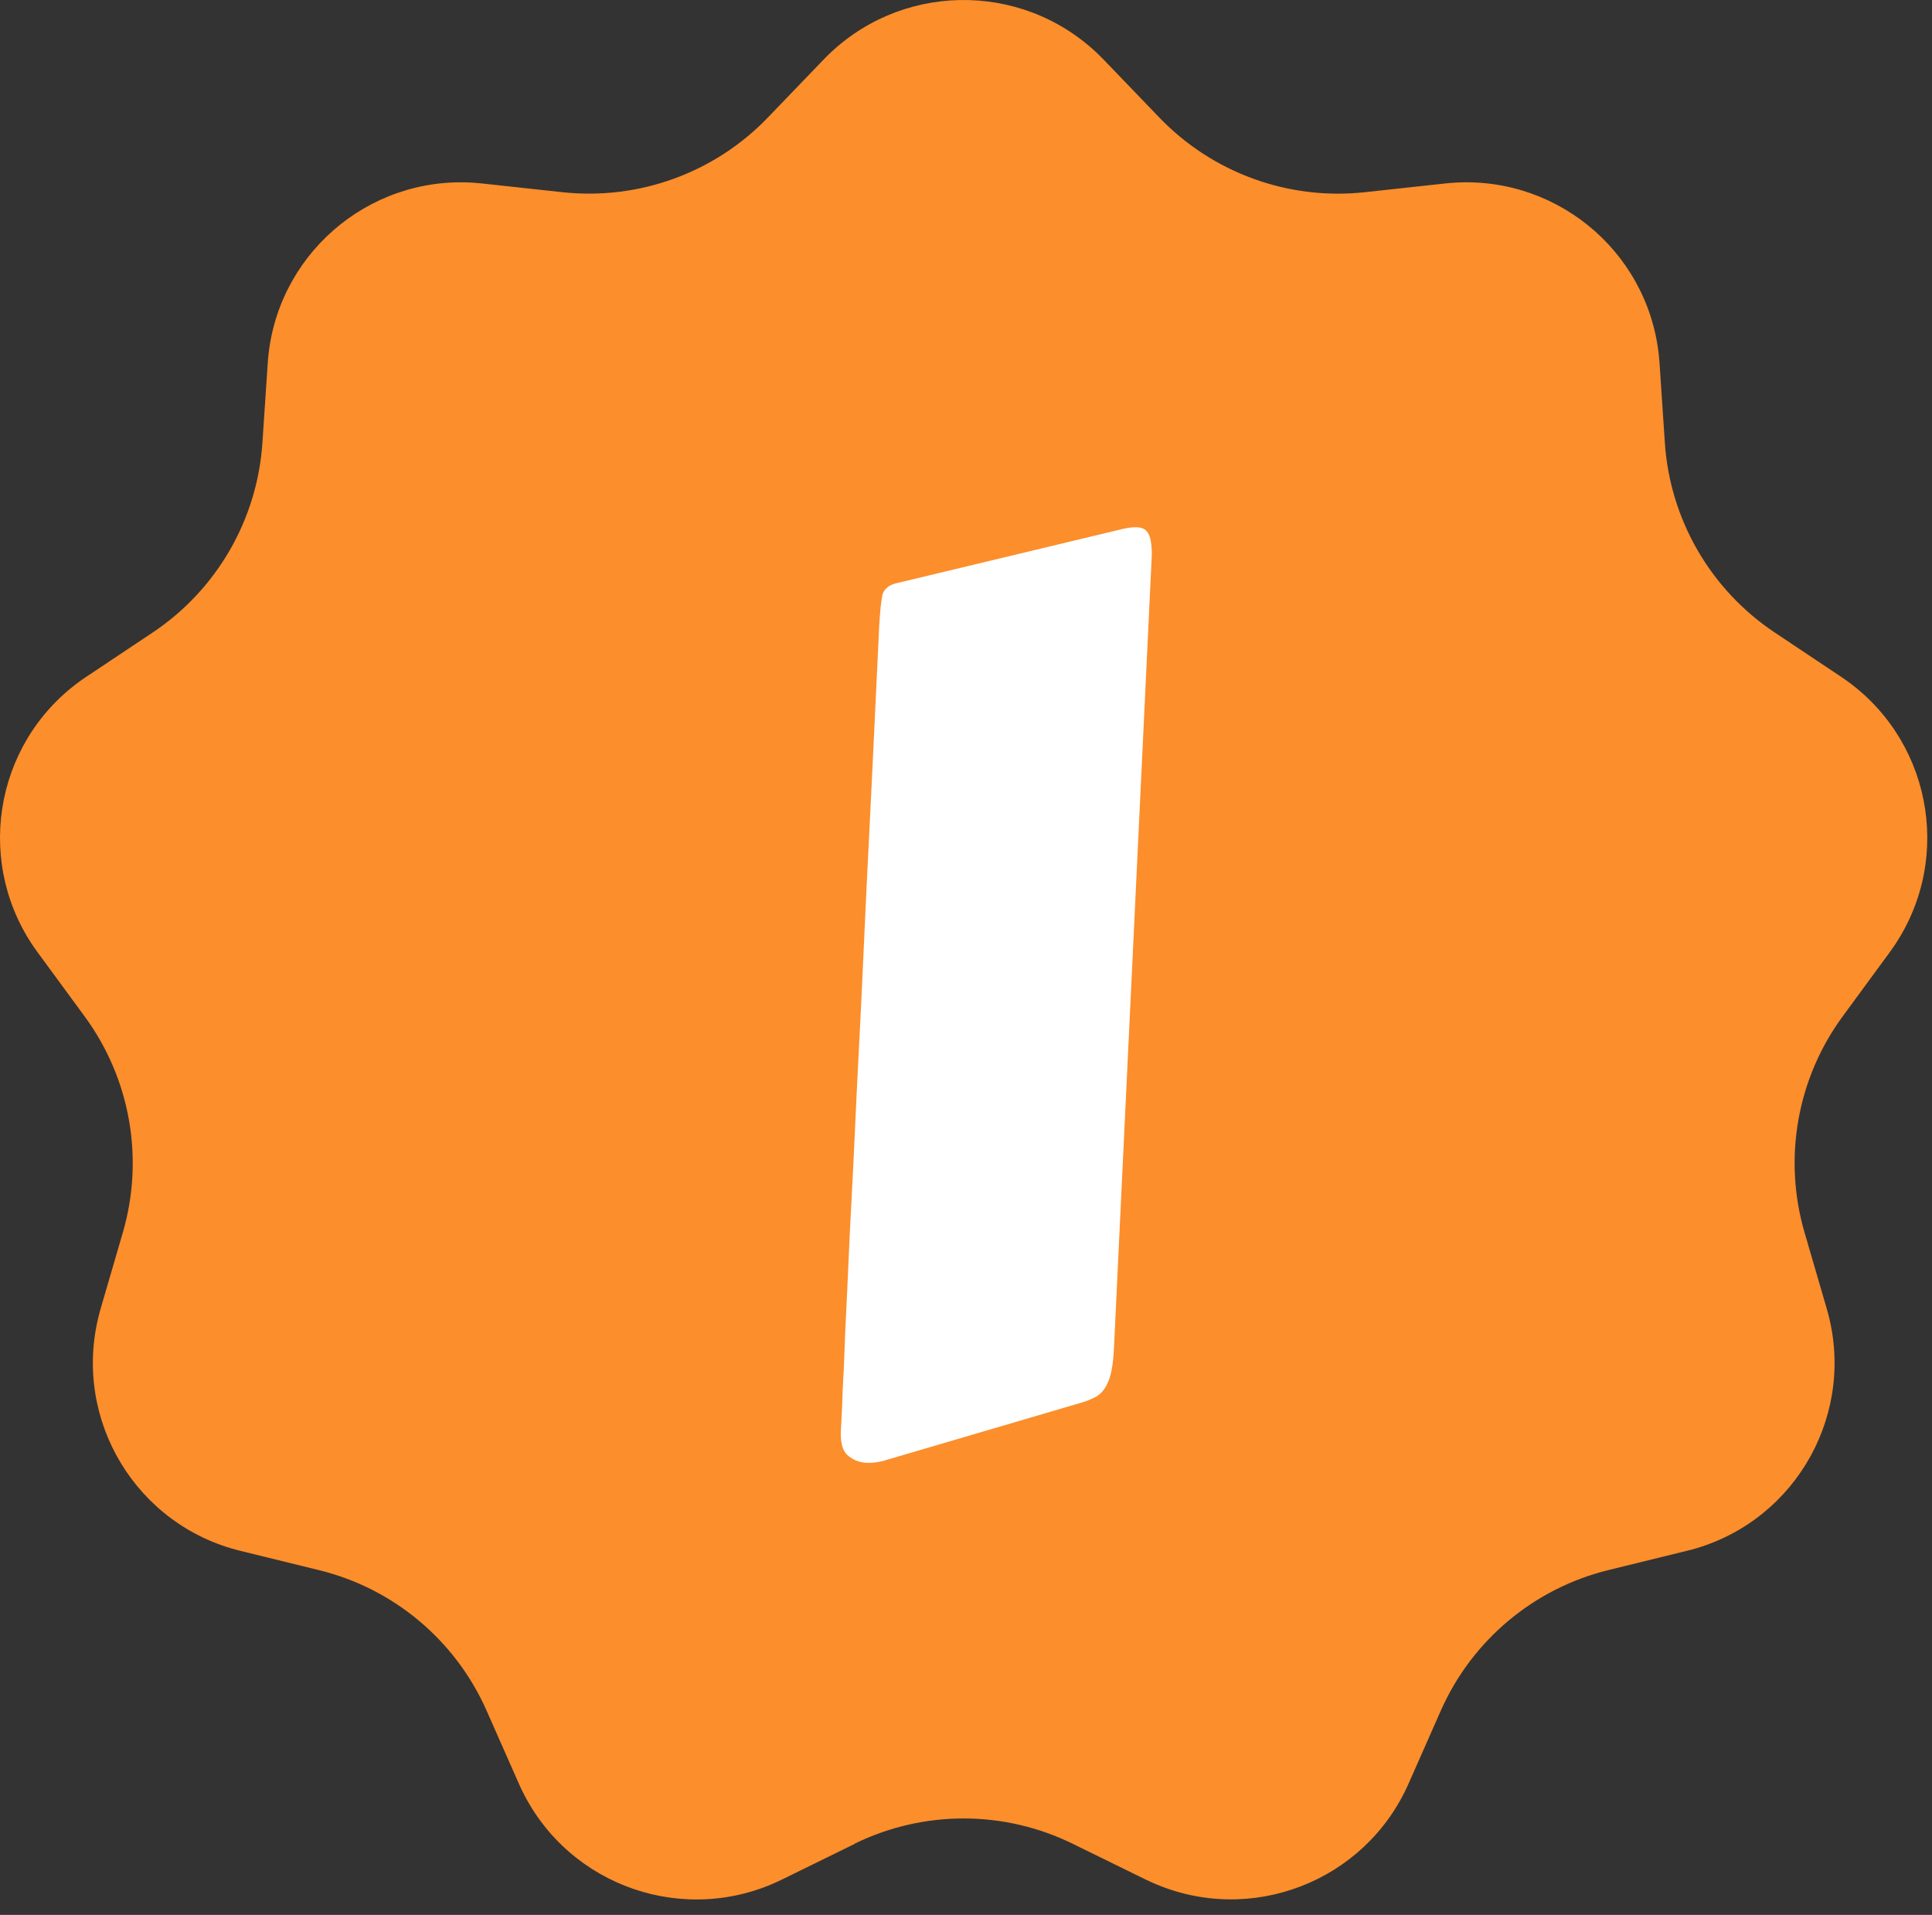
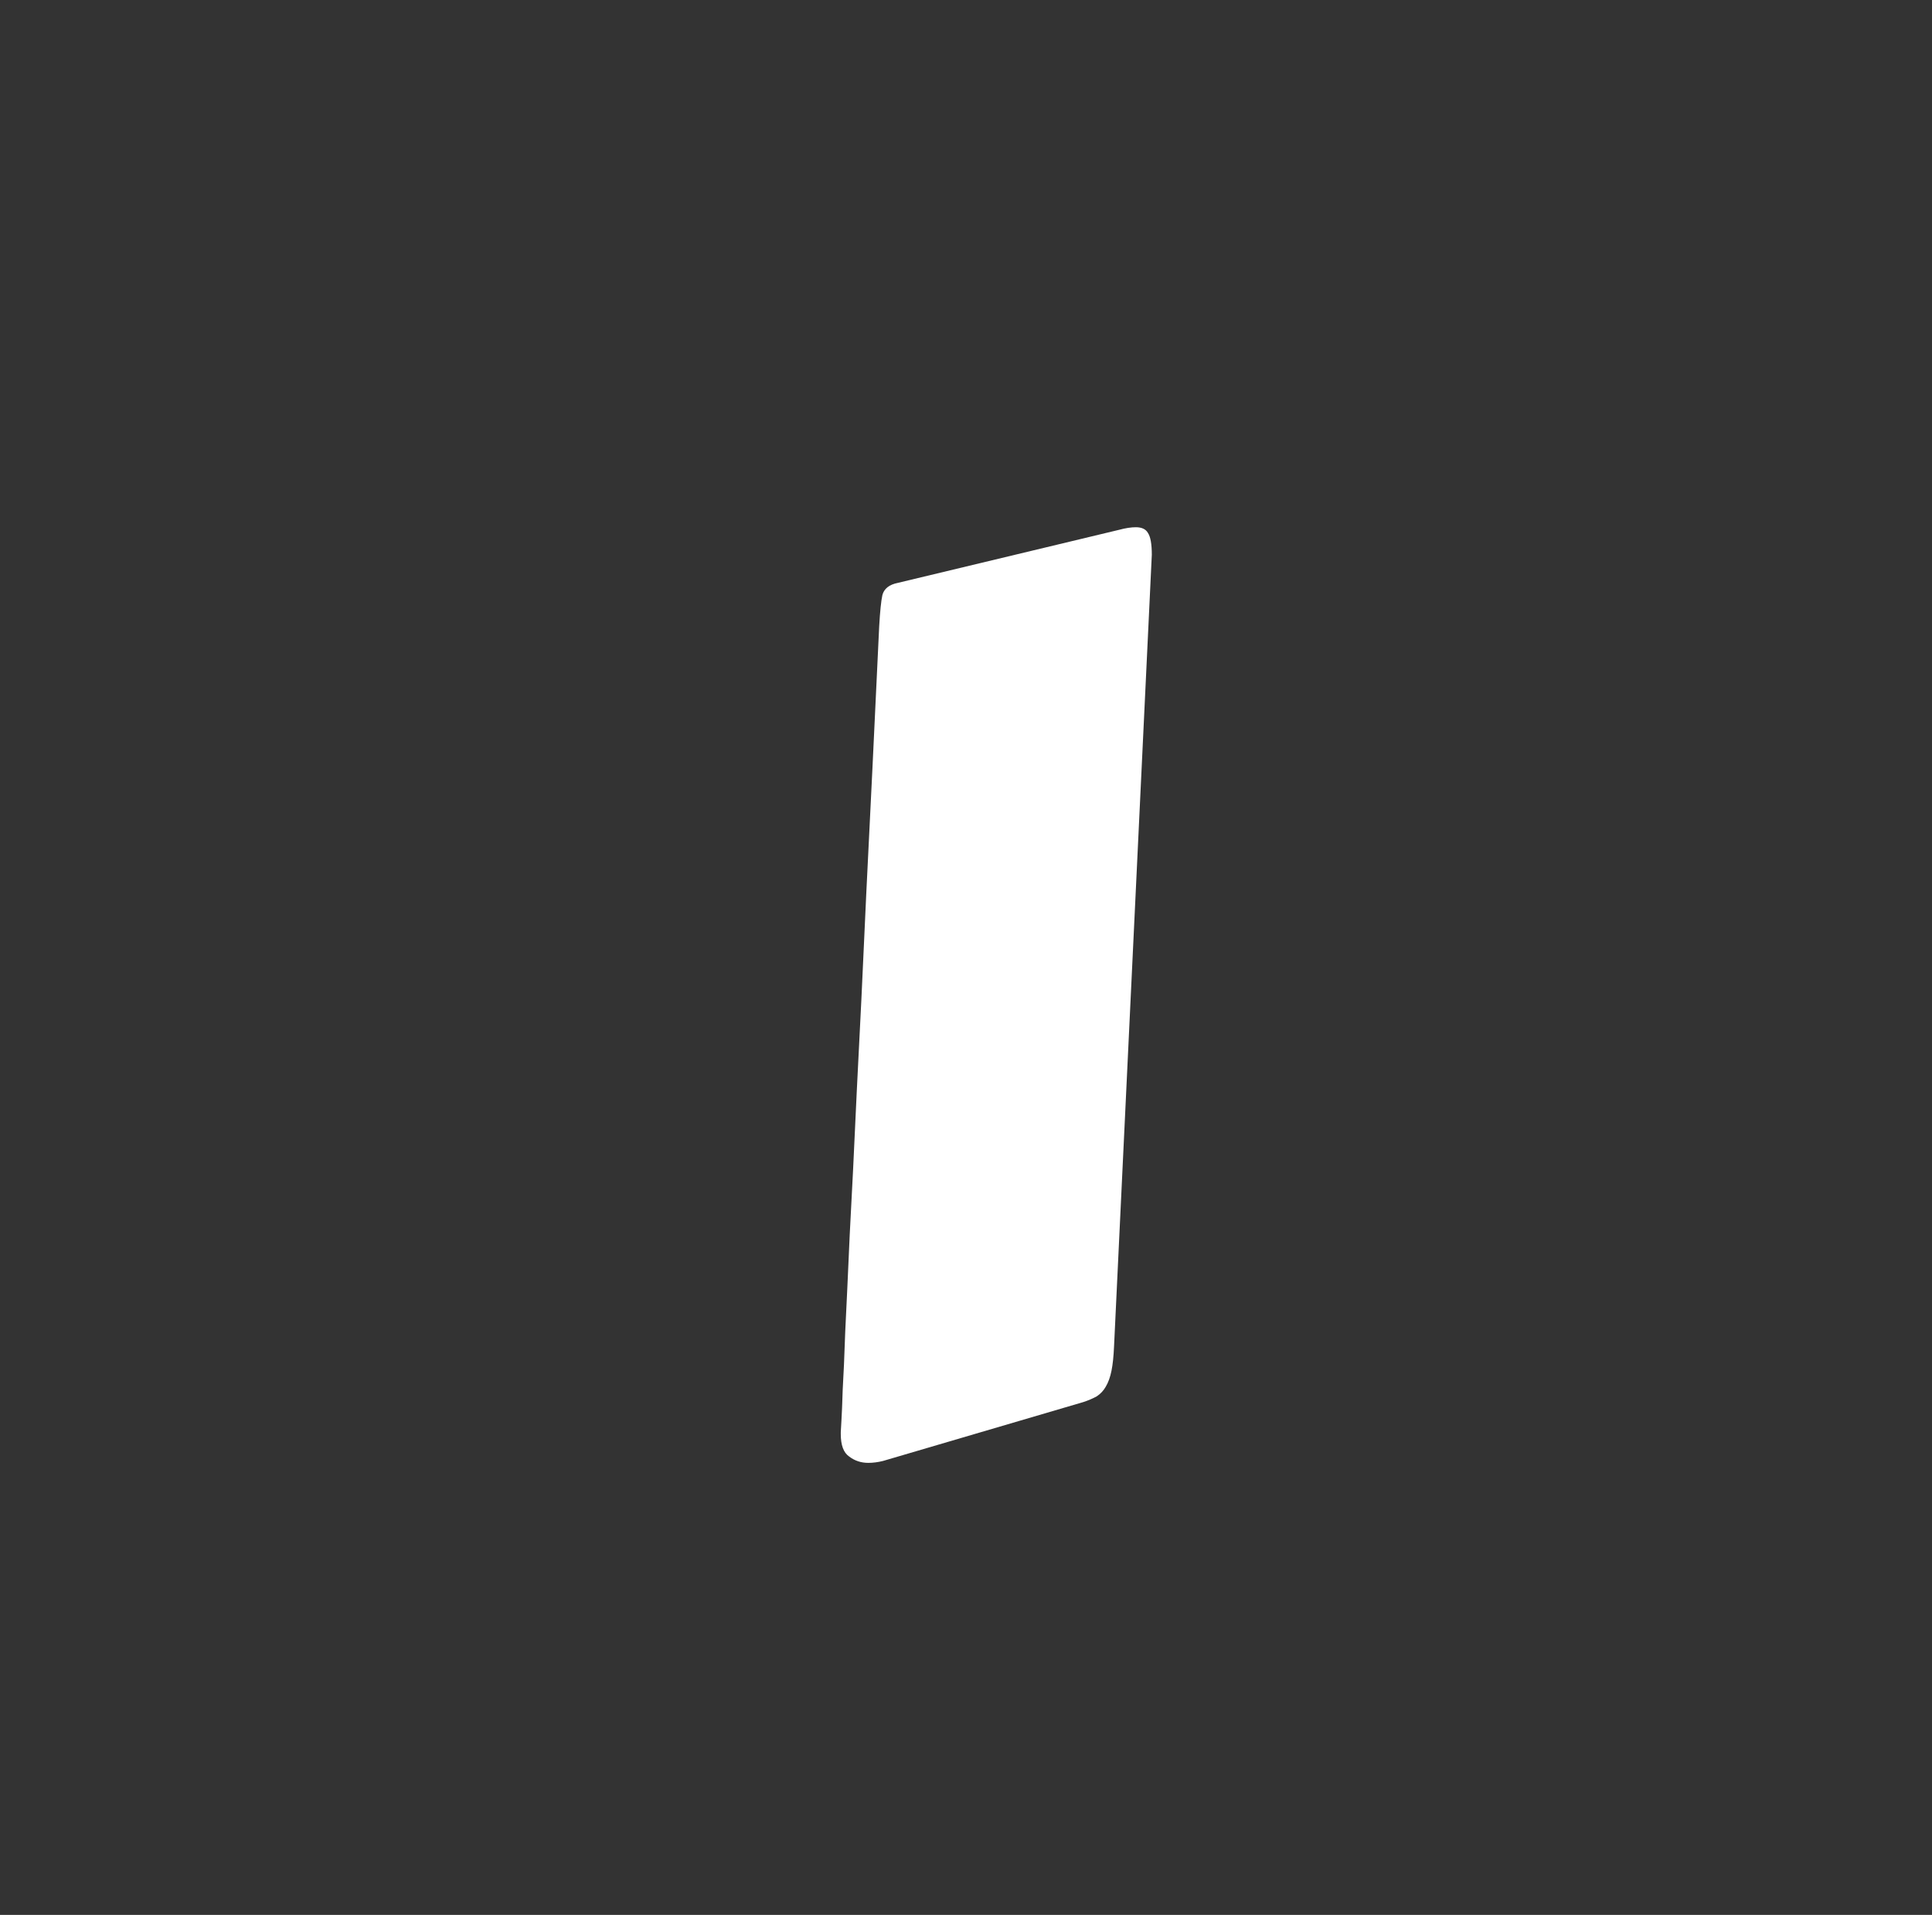
<svg xmlns="http://www.w3.org/2000/svg" width="113" height="112" viewBox="0 0 113 112" fill="none">
  <rect x="0" y="0" width="113" height="112" fill="#333333" stroke="none" />
-   <path fill-rule="evenodd" clip-rule="evenodd" d="M49.988 107.847L45.734 109.933C40.108 112.697 33.307 110.373 30.544 104.747C30.476 104.613 30.414 104.473 30.352 104.333L28.458 100.048C26.641 95.939 23.018 92.9 18.65 91.834L14.055 90.706C7.989 89.221 4.273 83.093 5.758 77.027C5.794 76.867 5.841 76.712 5.882 76.556L7.187 72.079C8.444 67.753 7.621 63.09 4.956 59.456L2.192 55.689C-1.503 50.653 -0.416 43.578 4.62 39.883C4.754 39.784 4.889 39.686 5.028 39.598L8.936 36.99C12.678 34.49 15.048 30.391 15.348 25.898L15.659 21.241C16.073 14.999 21.471 10.274 27.713 10.688C27.868 10.698 28.023 10.714 28.178 10.729L32.898 11.242C37.36 11.723 41.795 10.113 44.906 6.879L48.166 3.489C52.514 -1.035 59.708 -1.18 64.236 3.173C64.345 3.276 64.448 3.38 64.552 3.489L67.812 6.879C70.923 10.113 75.358 11.728 79.82 11.242L84.54 10.729C90.761 10.056 96.35 14.549 97.023 20.77C97.038 20.925 97.054 21.08 97.064 21.235L97.375 25.893C97.675 30.386 100.045 34.485 103.787 36.984L107.695 39.593C112.886 43.06 114.288 50.084 110.821 55.275C110.728 55.414 110.635 55.549 110.536 55.684L107.772 59.451C105.107 63.084 104.284 67.748 105.542 72.074L106.846 76.551C108.595 82.549 105.148 88.827 99.15 90.577C98.995 90.623 98.834 90.665 98.679 90.701L94.083 91.829C89.715 92.9 86.097 95.933 84.276 100.043L82.382 104.328C79.846 110.062 73.143 112.655 67.414 110.119C67.274 110.057 67.14 109.995 67 109.928L62.746 107.842C58.719 105.865 54.004 105.865 49.972 107.842L49.988 107.847Z" fill="#FC8E2B" />
  <path d="M51.422 36.639C51.472 35.765 51.534 35.154 51.609 34.805C51.709 34.43 52.008 34.193 52.508 34.093L65.459 30.987C65.833 30.887 66.157 30.837 66.432 30.837C66.781 30.837 67.018 30.949 67.143 31.174C67.293 31.398 67.368 31.823 67.368 32.446L65.159 78.749C65.134 79.323 65.085 79.797 65.01 80.171C64.935 80.546 64.823 80.858 64.673 81.107C64.548 81.332 64.373 81.519 64.149 81.669C63.924 81.793 63.662 81.906 63.363 82.005L51.647 85.449C51.347 85.524 51.06 85.561 50.786 85.561C50.361 85.561 49.987 85.437 49.663 85.187C49.338 84.963 49.176 84.526 49.176 83.877C49.176 83.877 49.176 83.84 49.176 83.765C49.176 83.69 49.189 83.465 49.214 83.091C49.239 82.692 49.264 82.093 49.288 81.294C49.338 80.471 49.388 79.323 49.438 77.851C49.513 76.353 49.6 74.469 49.7 72.198C49.825 69.928 49.962 67.133 50.112 63.814C50.287 60.495 50.474 56.602 50.673 52.135C50.898 47.669 51.148 42.503 51.422 36.639Z" fill="white" />
</svg>